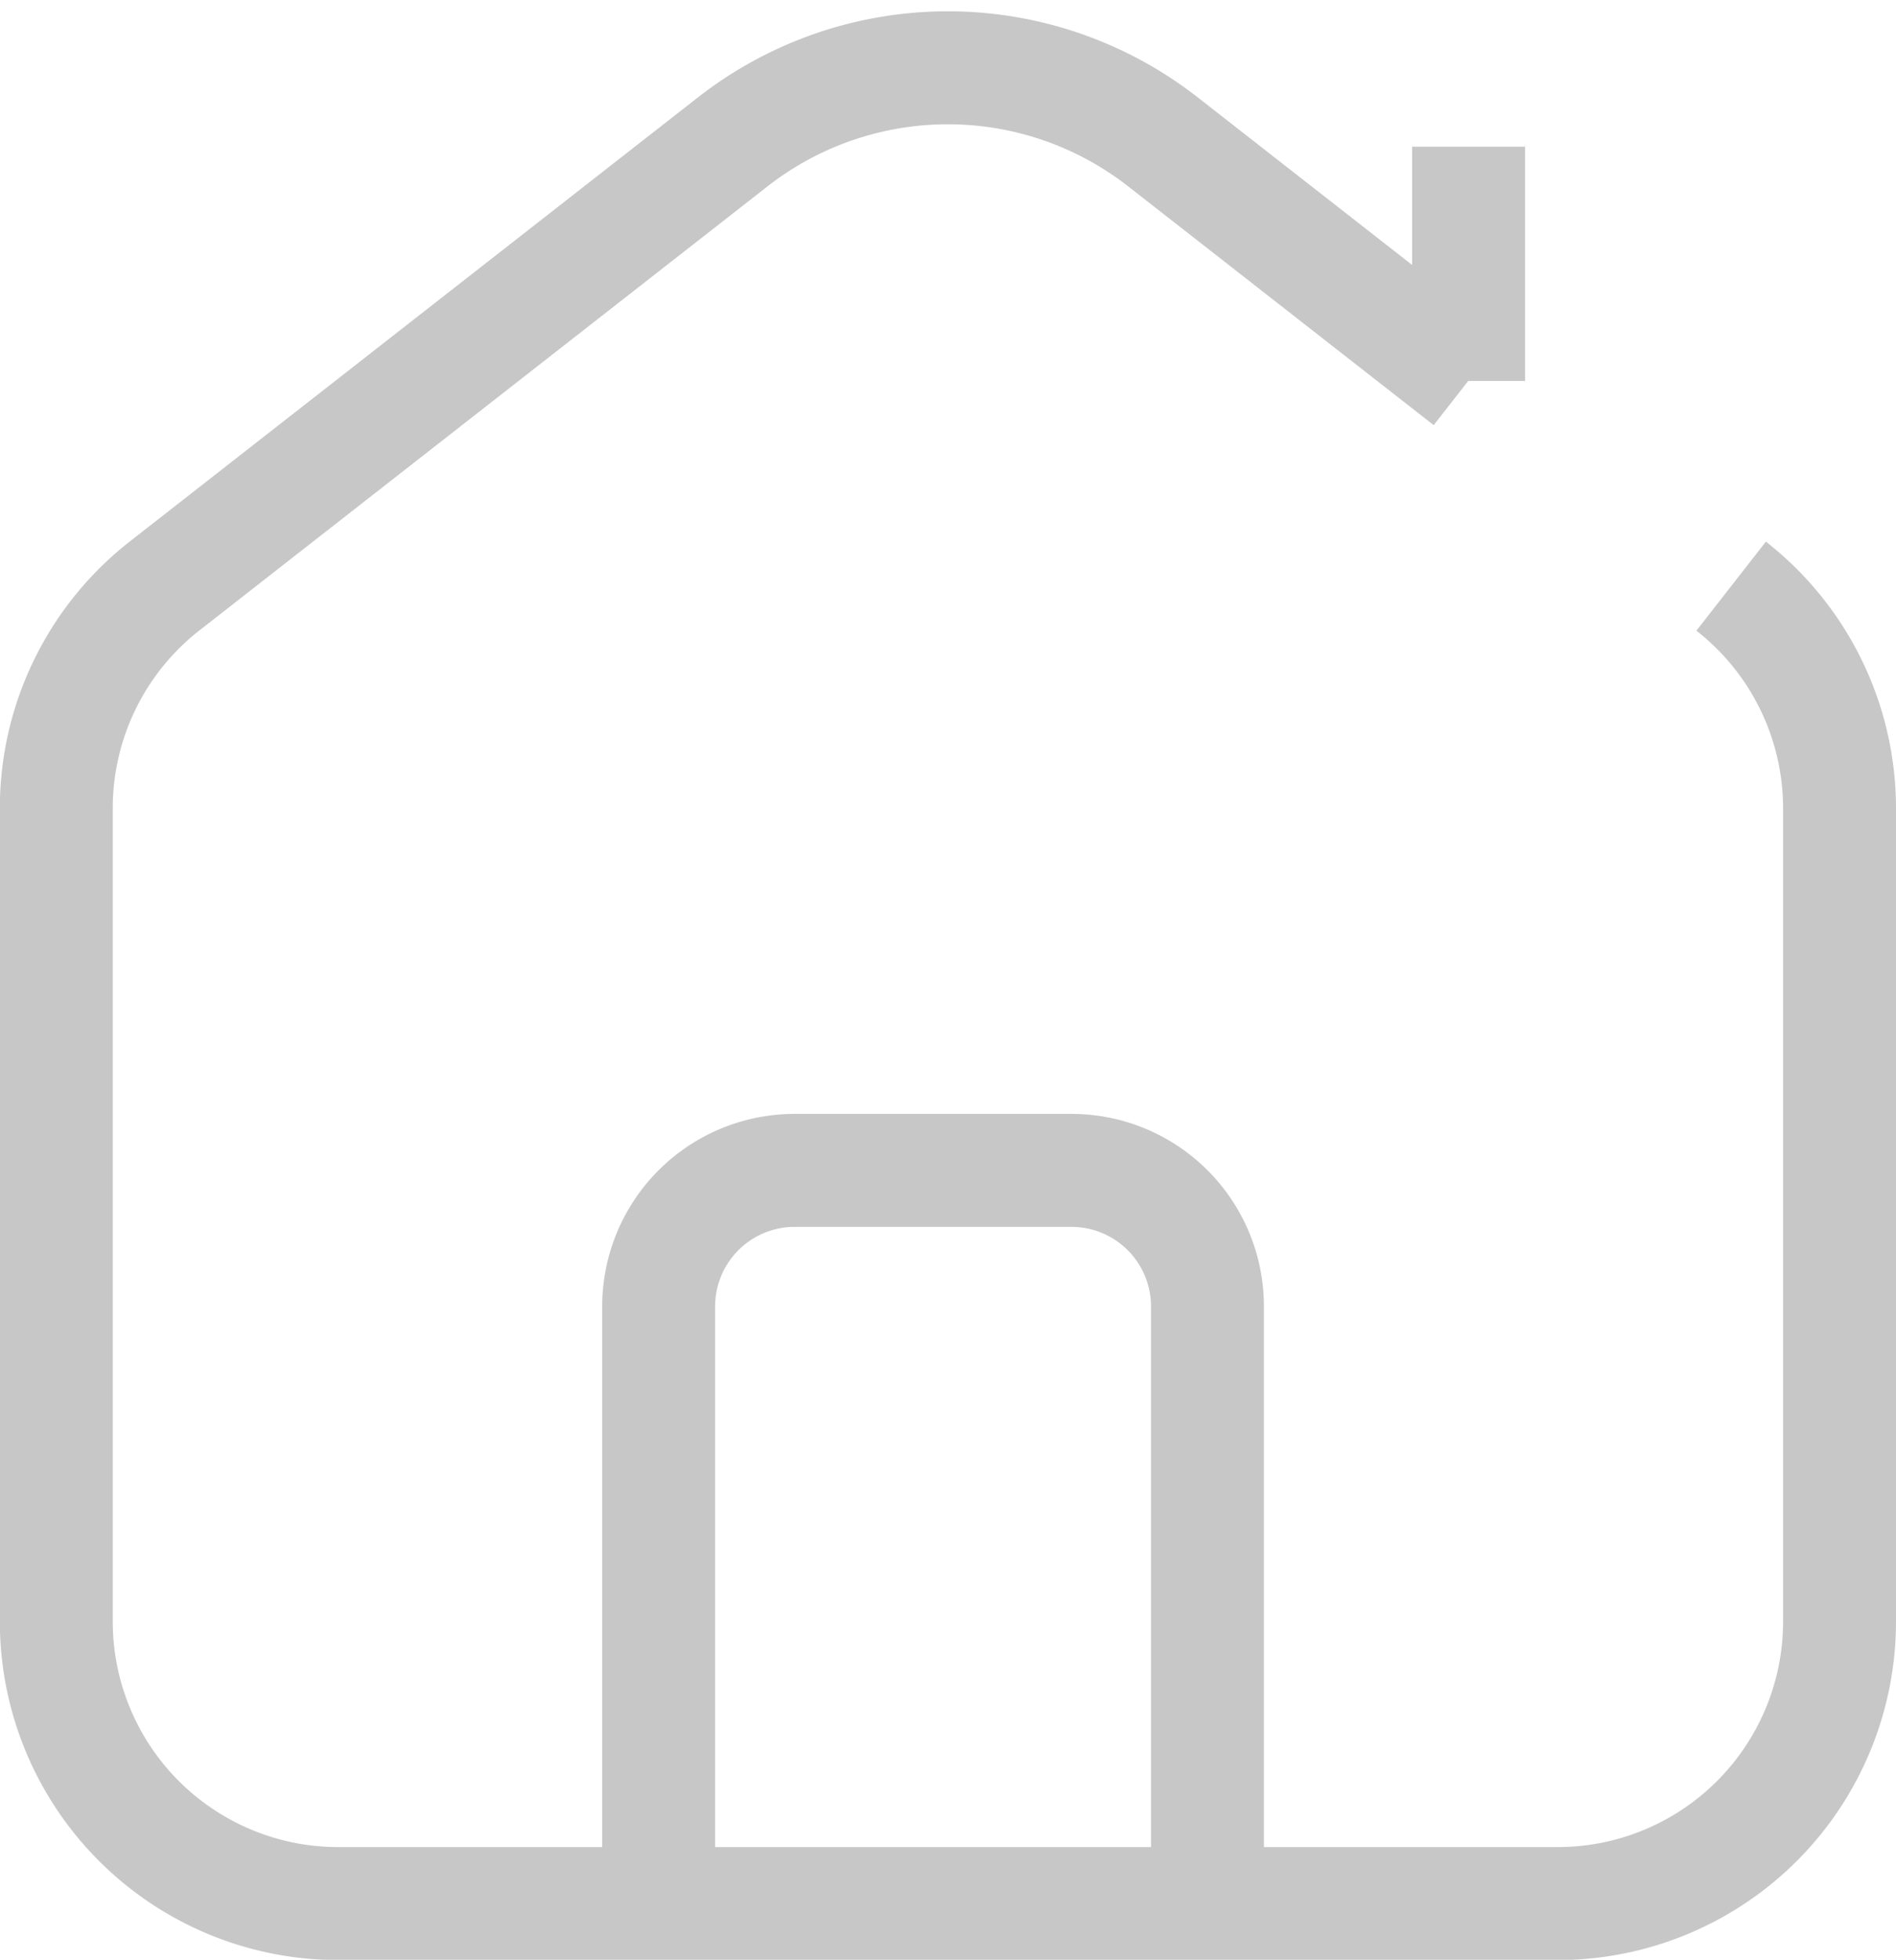
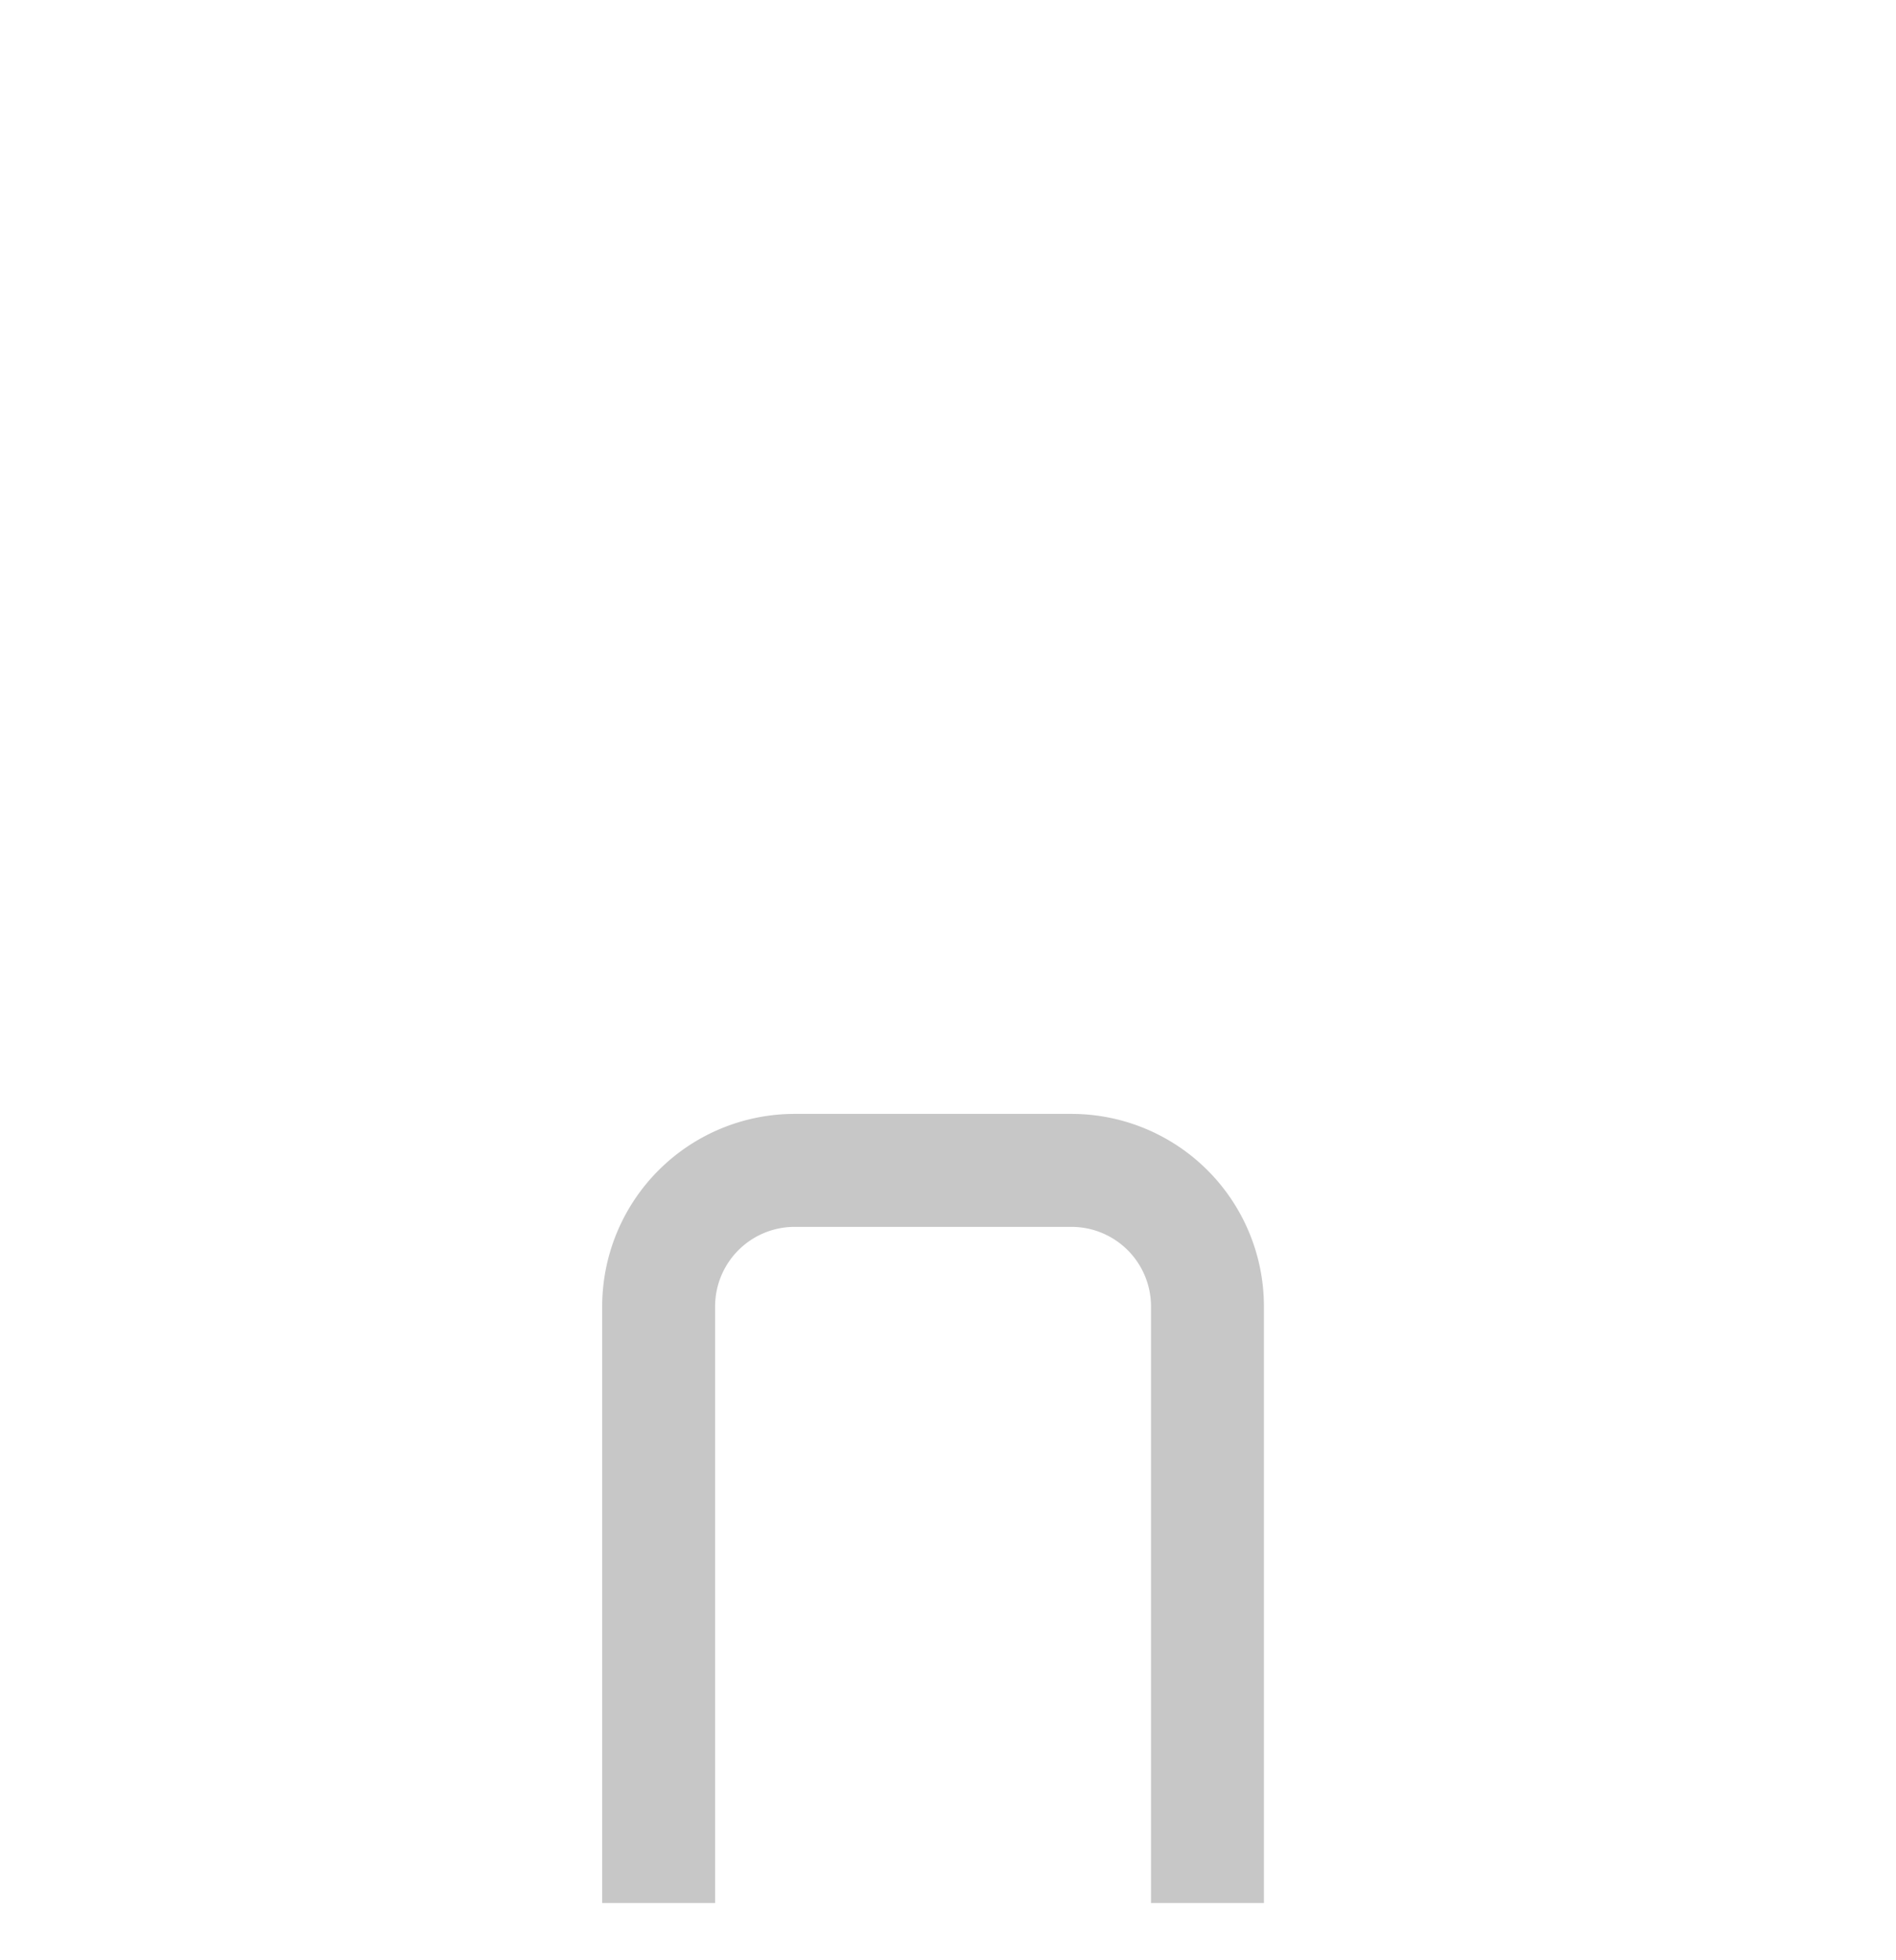
<svg xmlns="http://www.w3.org/2000/svg" width="25.188" height="26.021" viewBox="0 0 25.188 26.021">
  <g data-name="Grupo 3495">
-     <path data-name="Trazado 7018" d="M96.421 102.153a3.745 3.745 0 0 1 1.44 2.951V115.9a3.745 3.745 0 0 1-3.745 3.745h-16.2a3.745 3.745 0 0 1-3.745-3.745v-10.8a3.745 3.745 0 0 1 1.44-2.951l7.546-5.895a4.643 4.643 0 0 1 5.716 0l4.058 3.17" transform="translate(-73.423 -94.37)" style="fill:none;stroke:#c7c7c7;stroke-miterlimit:10;stroke-width:1.5px" />
-     <path data-name="Línea 612" transform="translate(19.51 1.948)" style="fill:none;stroke:#c7c7c7;stroke-miterlimit:10;stroke-width:1.5px" d="M0 3.11V0" />
    <path data-name="Trazado 7019" d="M191.135 318.992v-7.92a1.807 1.807 0 0 1 1.807-1.807h3.677a1.807 1.807 0 0 1 1.807 1.807v7.92" transform="translate(-182.385 -293.725)" style="fill:none;stroke:#c7c7c7;stroke-miterlimit:10;stroke-width:1.5px" />
  </g>
</svg>